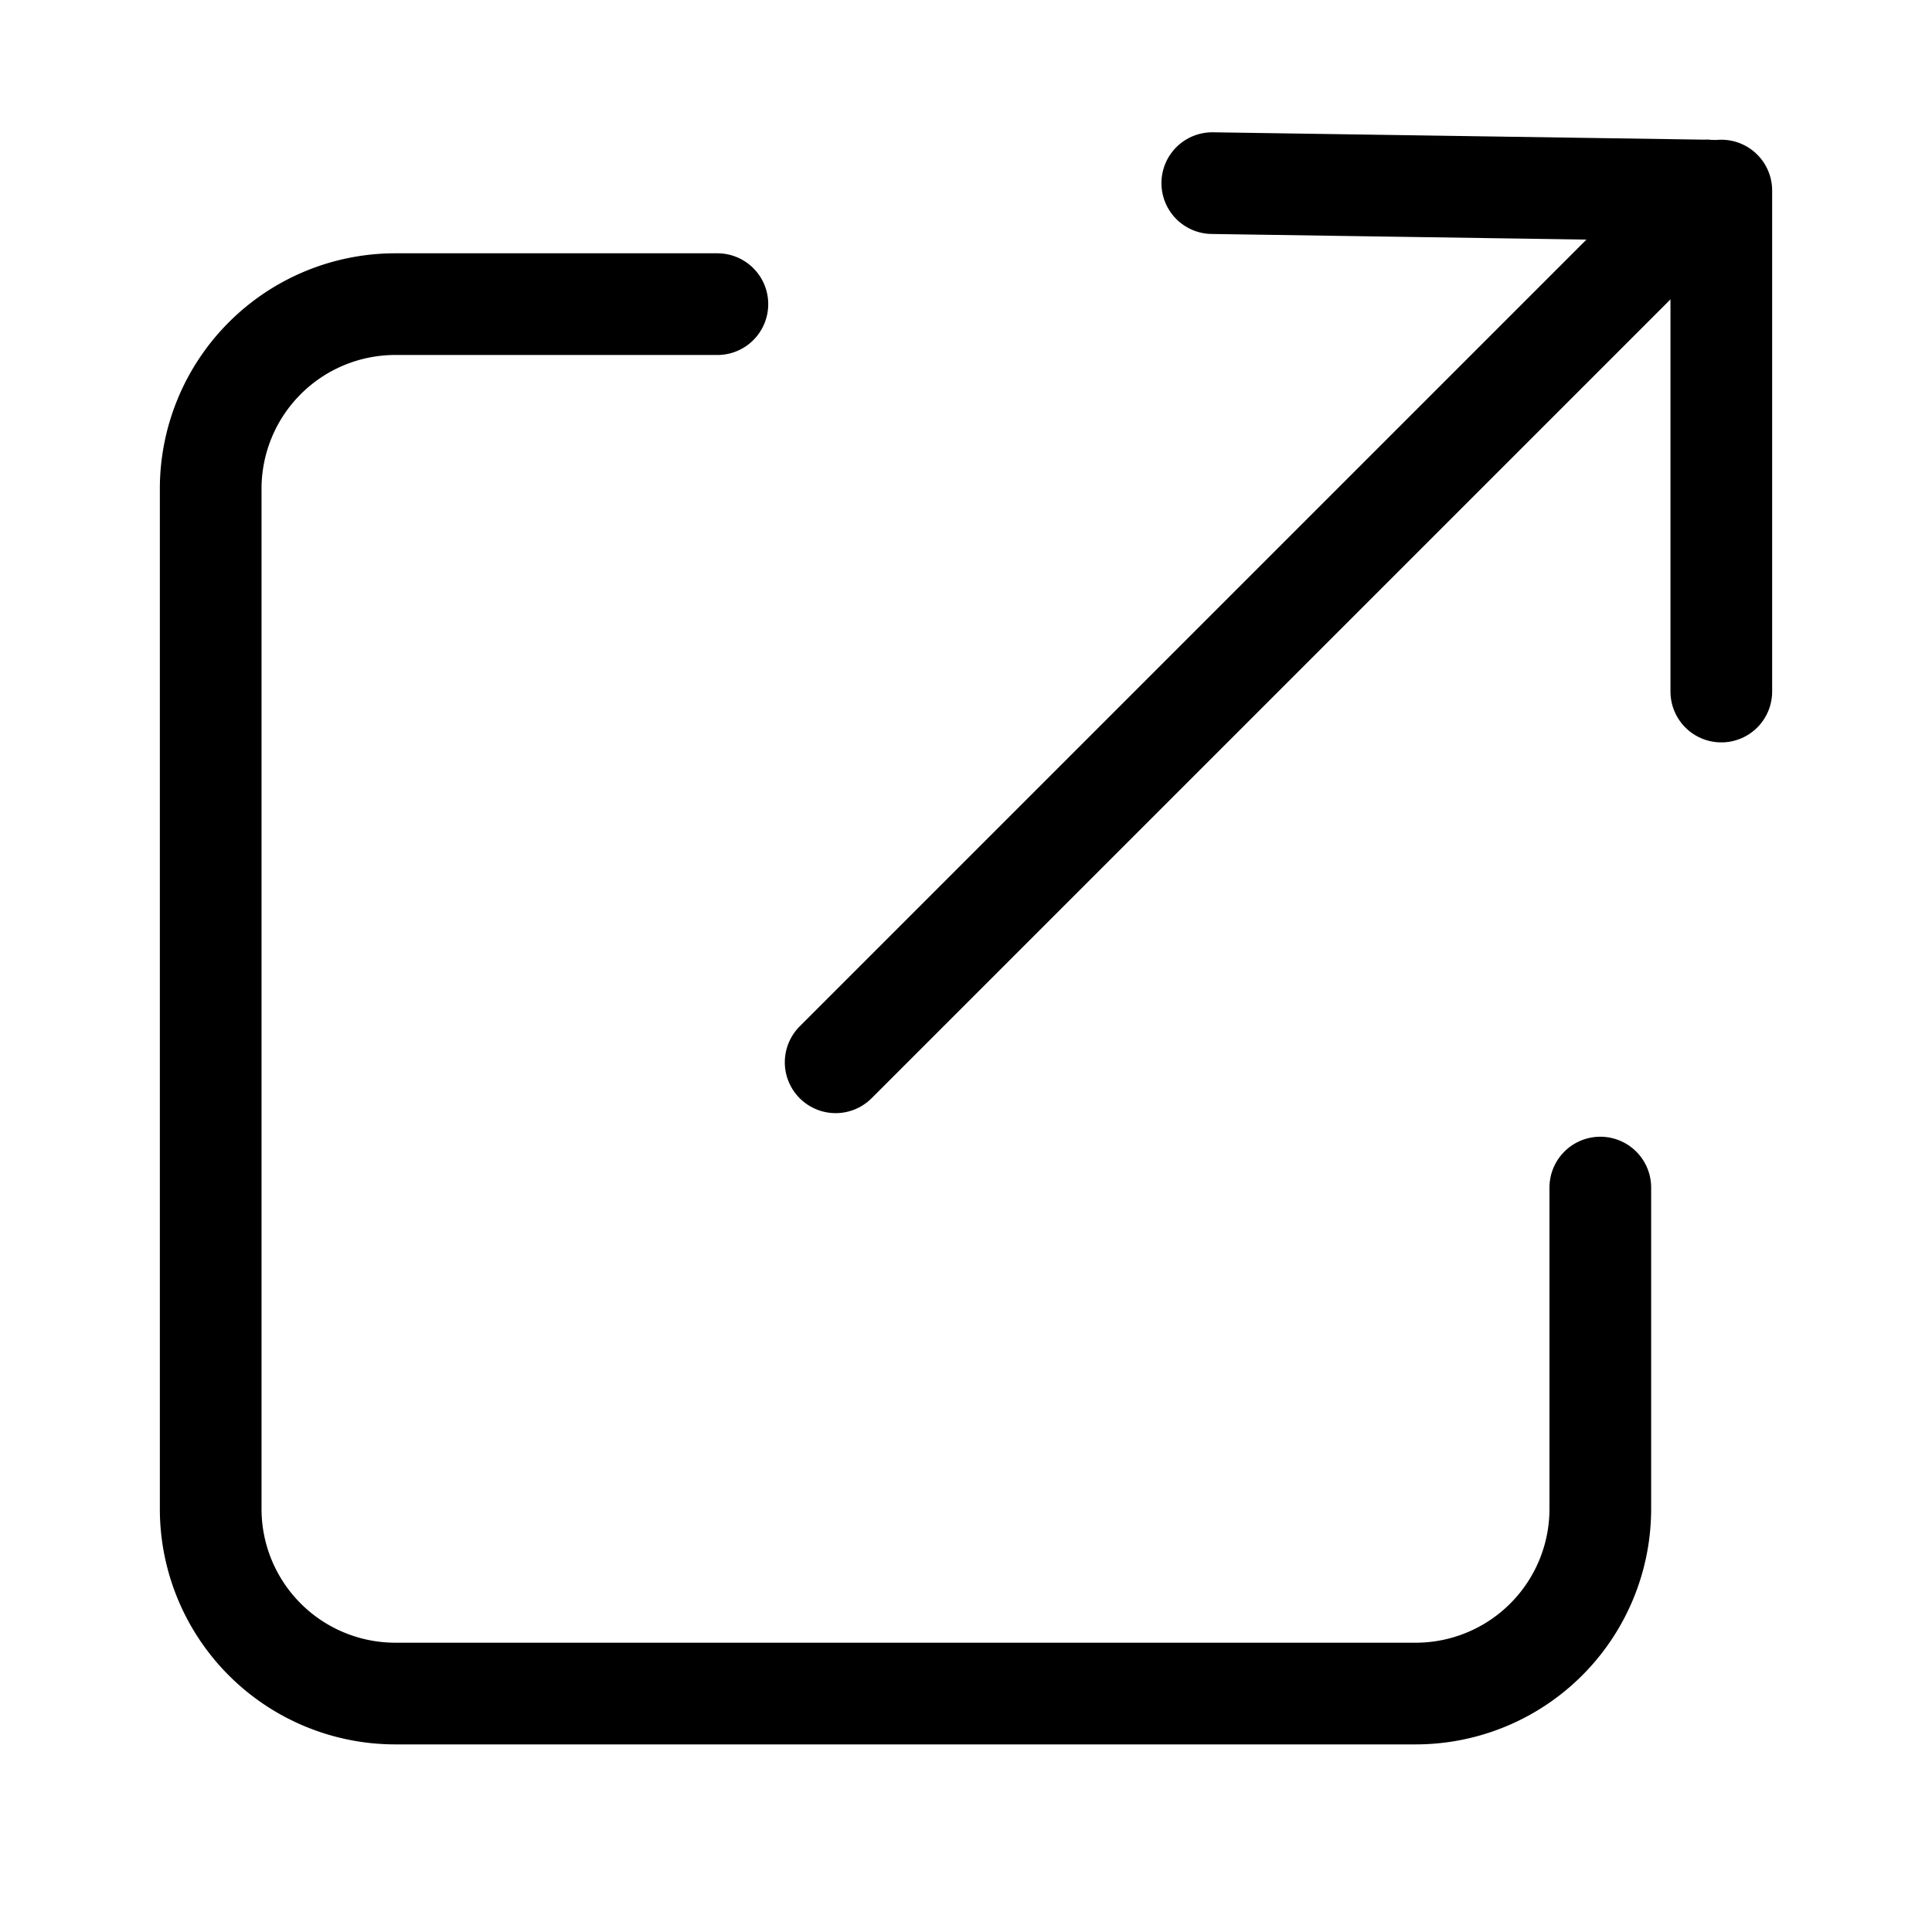
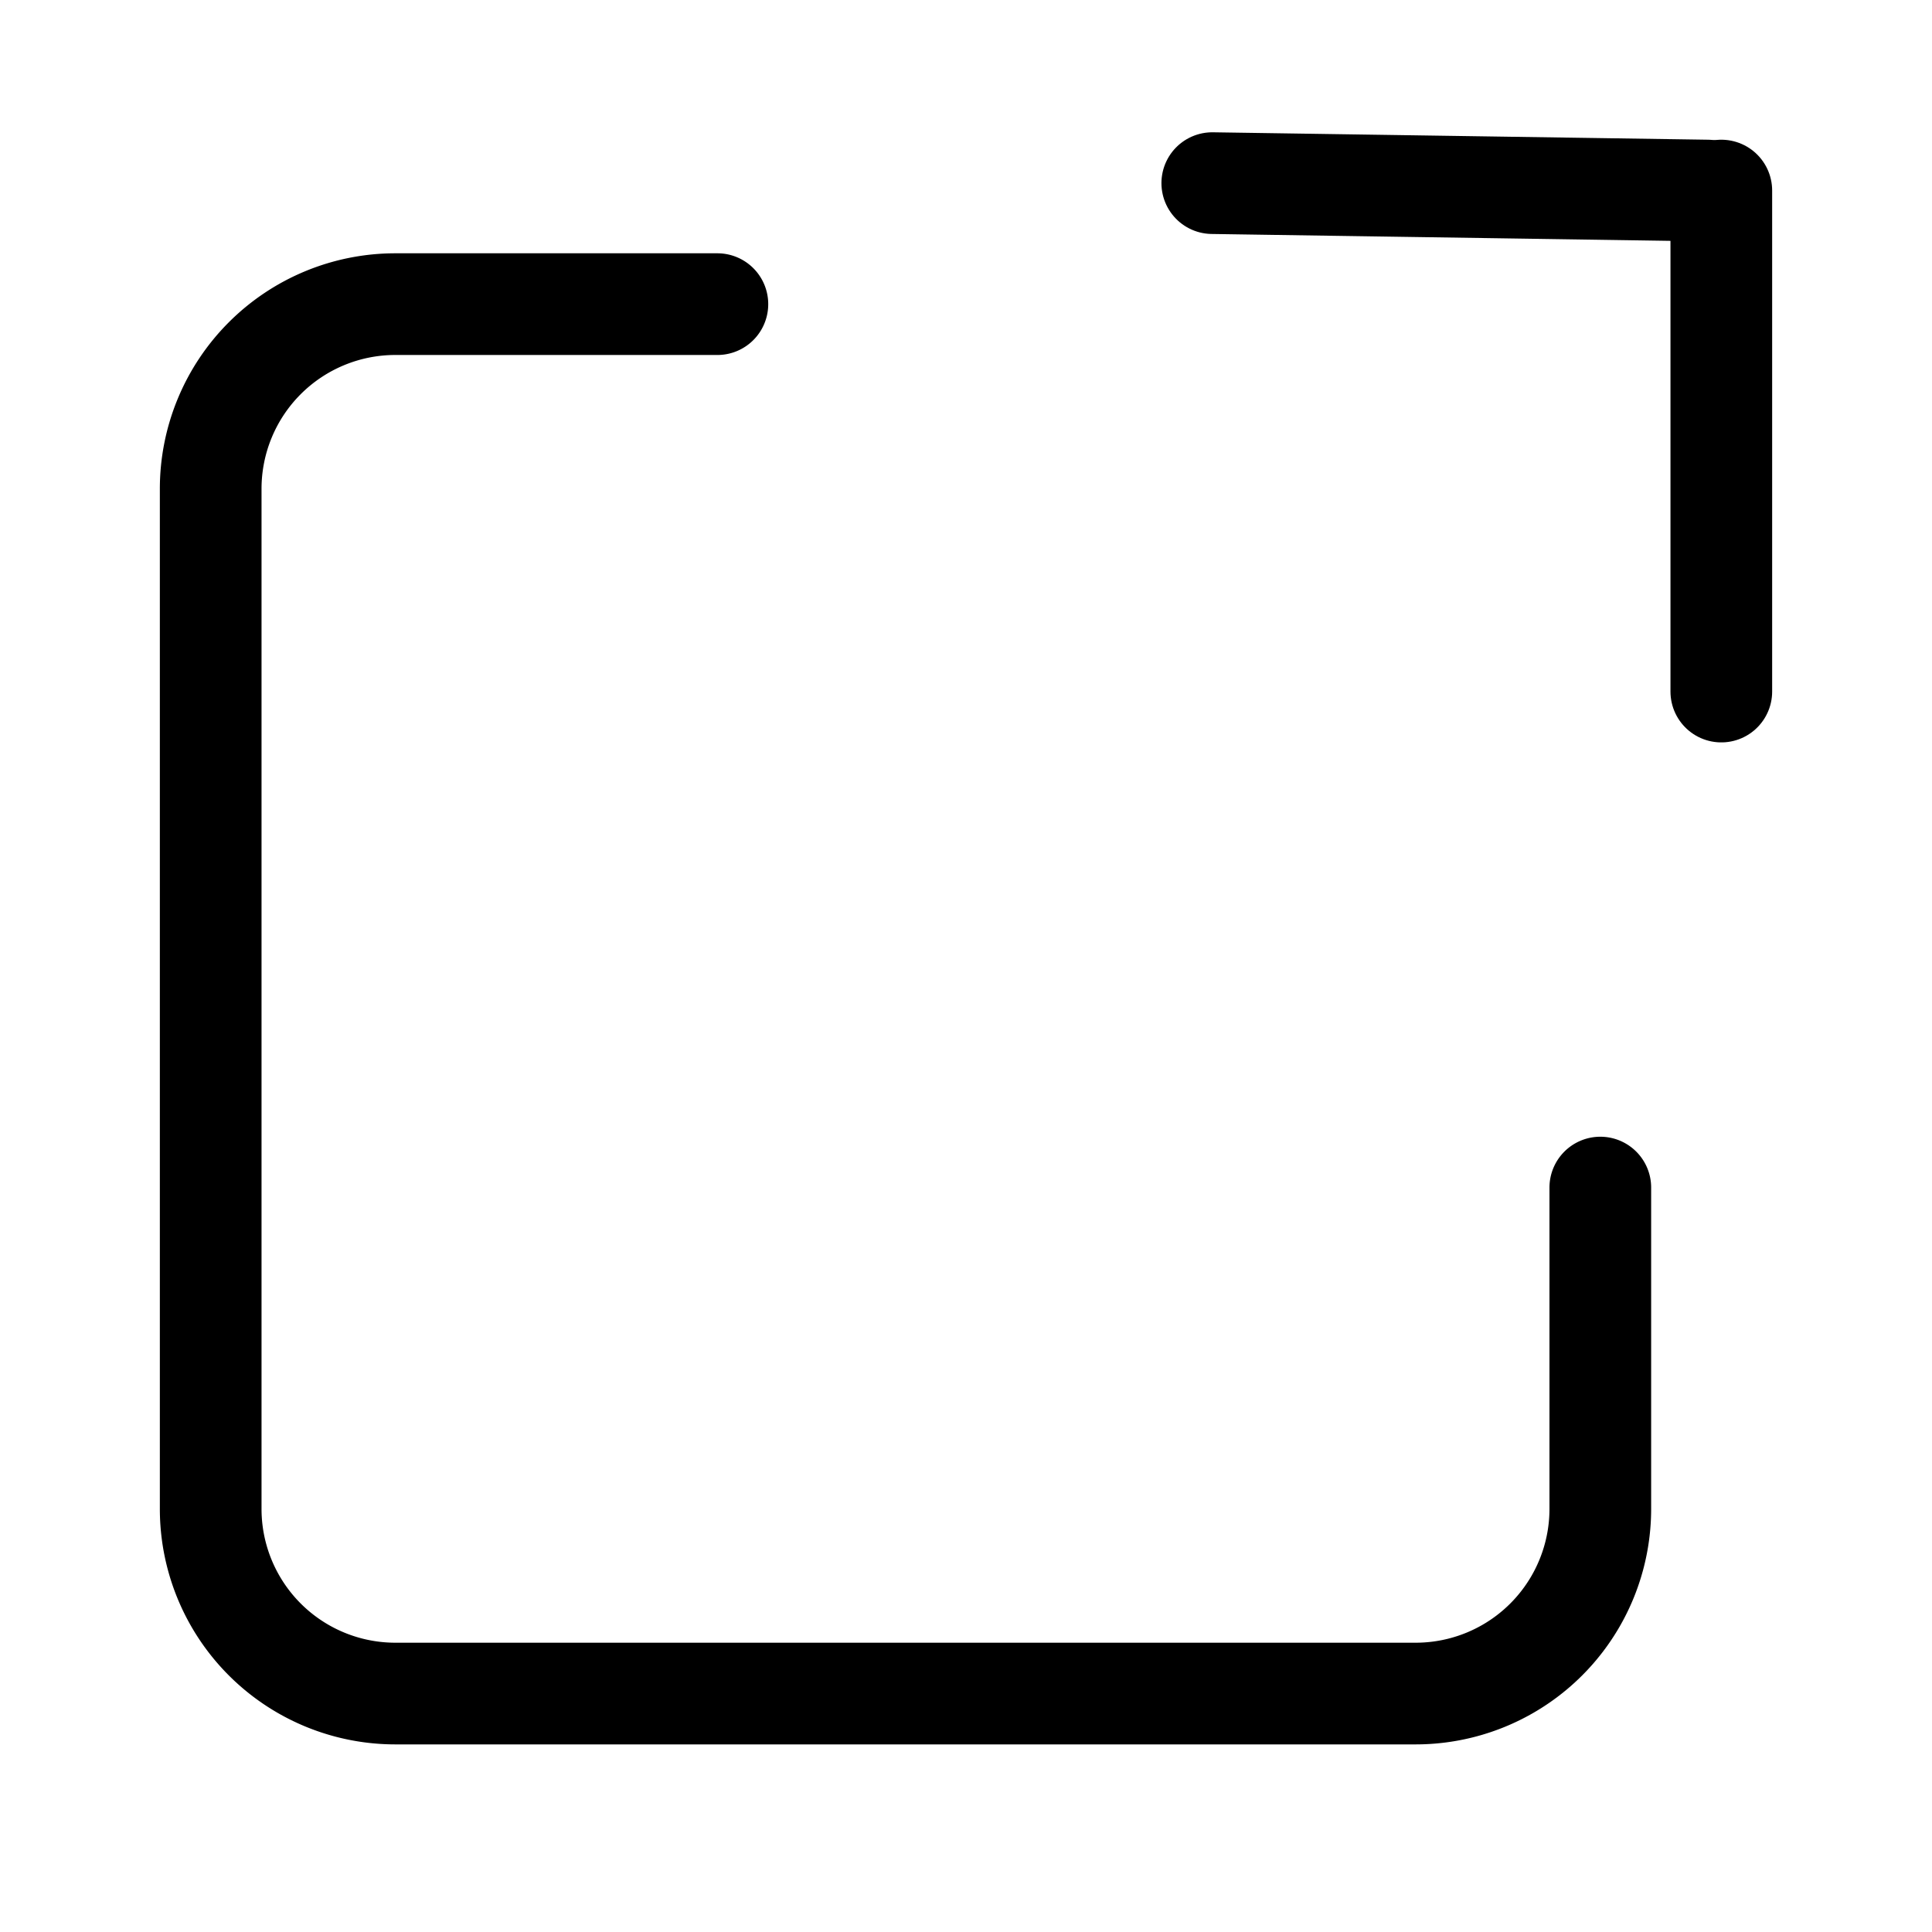
<svg xmlns="http://www.w3.org/2000/svg" width="19" height="19" viewBox="0 0 19 19">
  <defs>
    <style>.a{fill:#fff;stroke:#707070;}.b{clip-path:url(#a);}.c{fill:none;stroke:#000;stroke-linecap:round;stroke-linejoin:round;}</style>
    <clipPath id="a">
      <rect class="a" width="19" height="19" transform="translate(1189 713)" />
    </clipPath>
  </defs>
  <g class="b" transform="translate(-1189 -713)">
    <g transform="translate(1007.332 705.353)">
      <path class="c" d="M197.406,27.54V30.7a1.816,1.816,0,0,1-1.816,1.816H185.556A1.816,1.816,0,0,1,183.74,30.7V20.668a1.816,1.816,0,0,1,1.816-1.816h3.167" transform="translate(0 -8.214)" />
-       <line class="c" x1="8.573" y2="8.573" transform="translate(189.886 9.521)" />
      <line class="c" x2="4.87" y2="0.073" transform="translate(193.59 9.448)" />
      <line class="c" y1="4.927" transform="translate(198.596 9.521)" />
    </g>
  </g>
</svg>